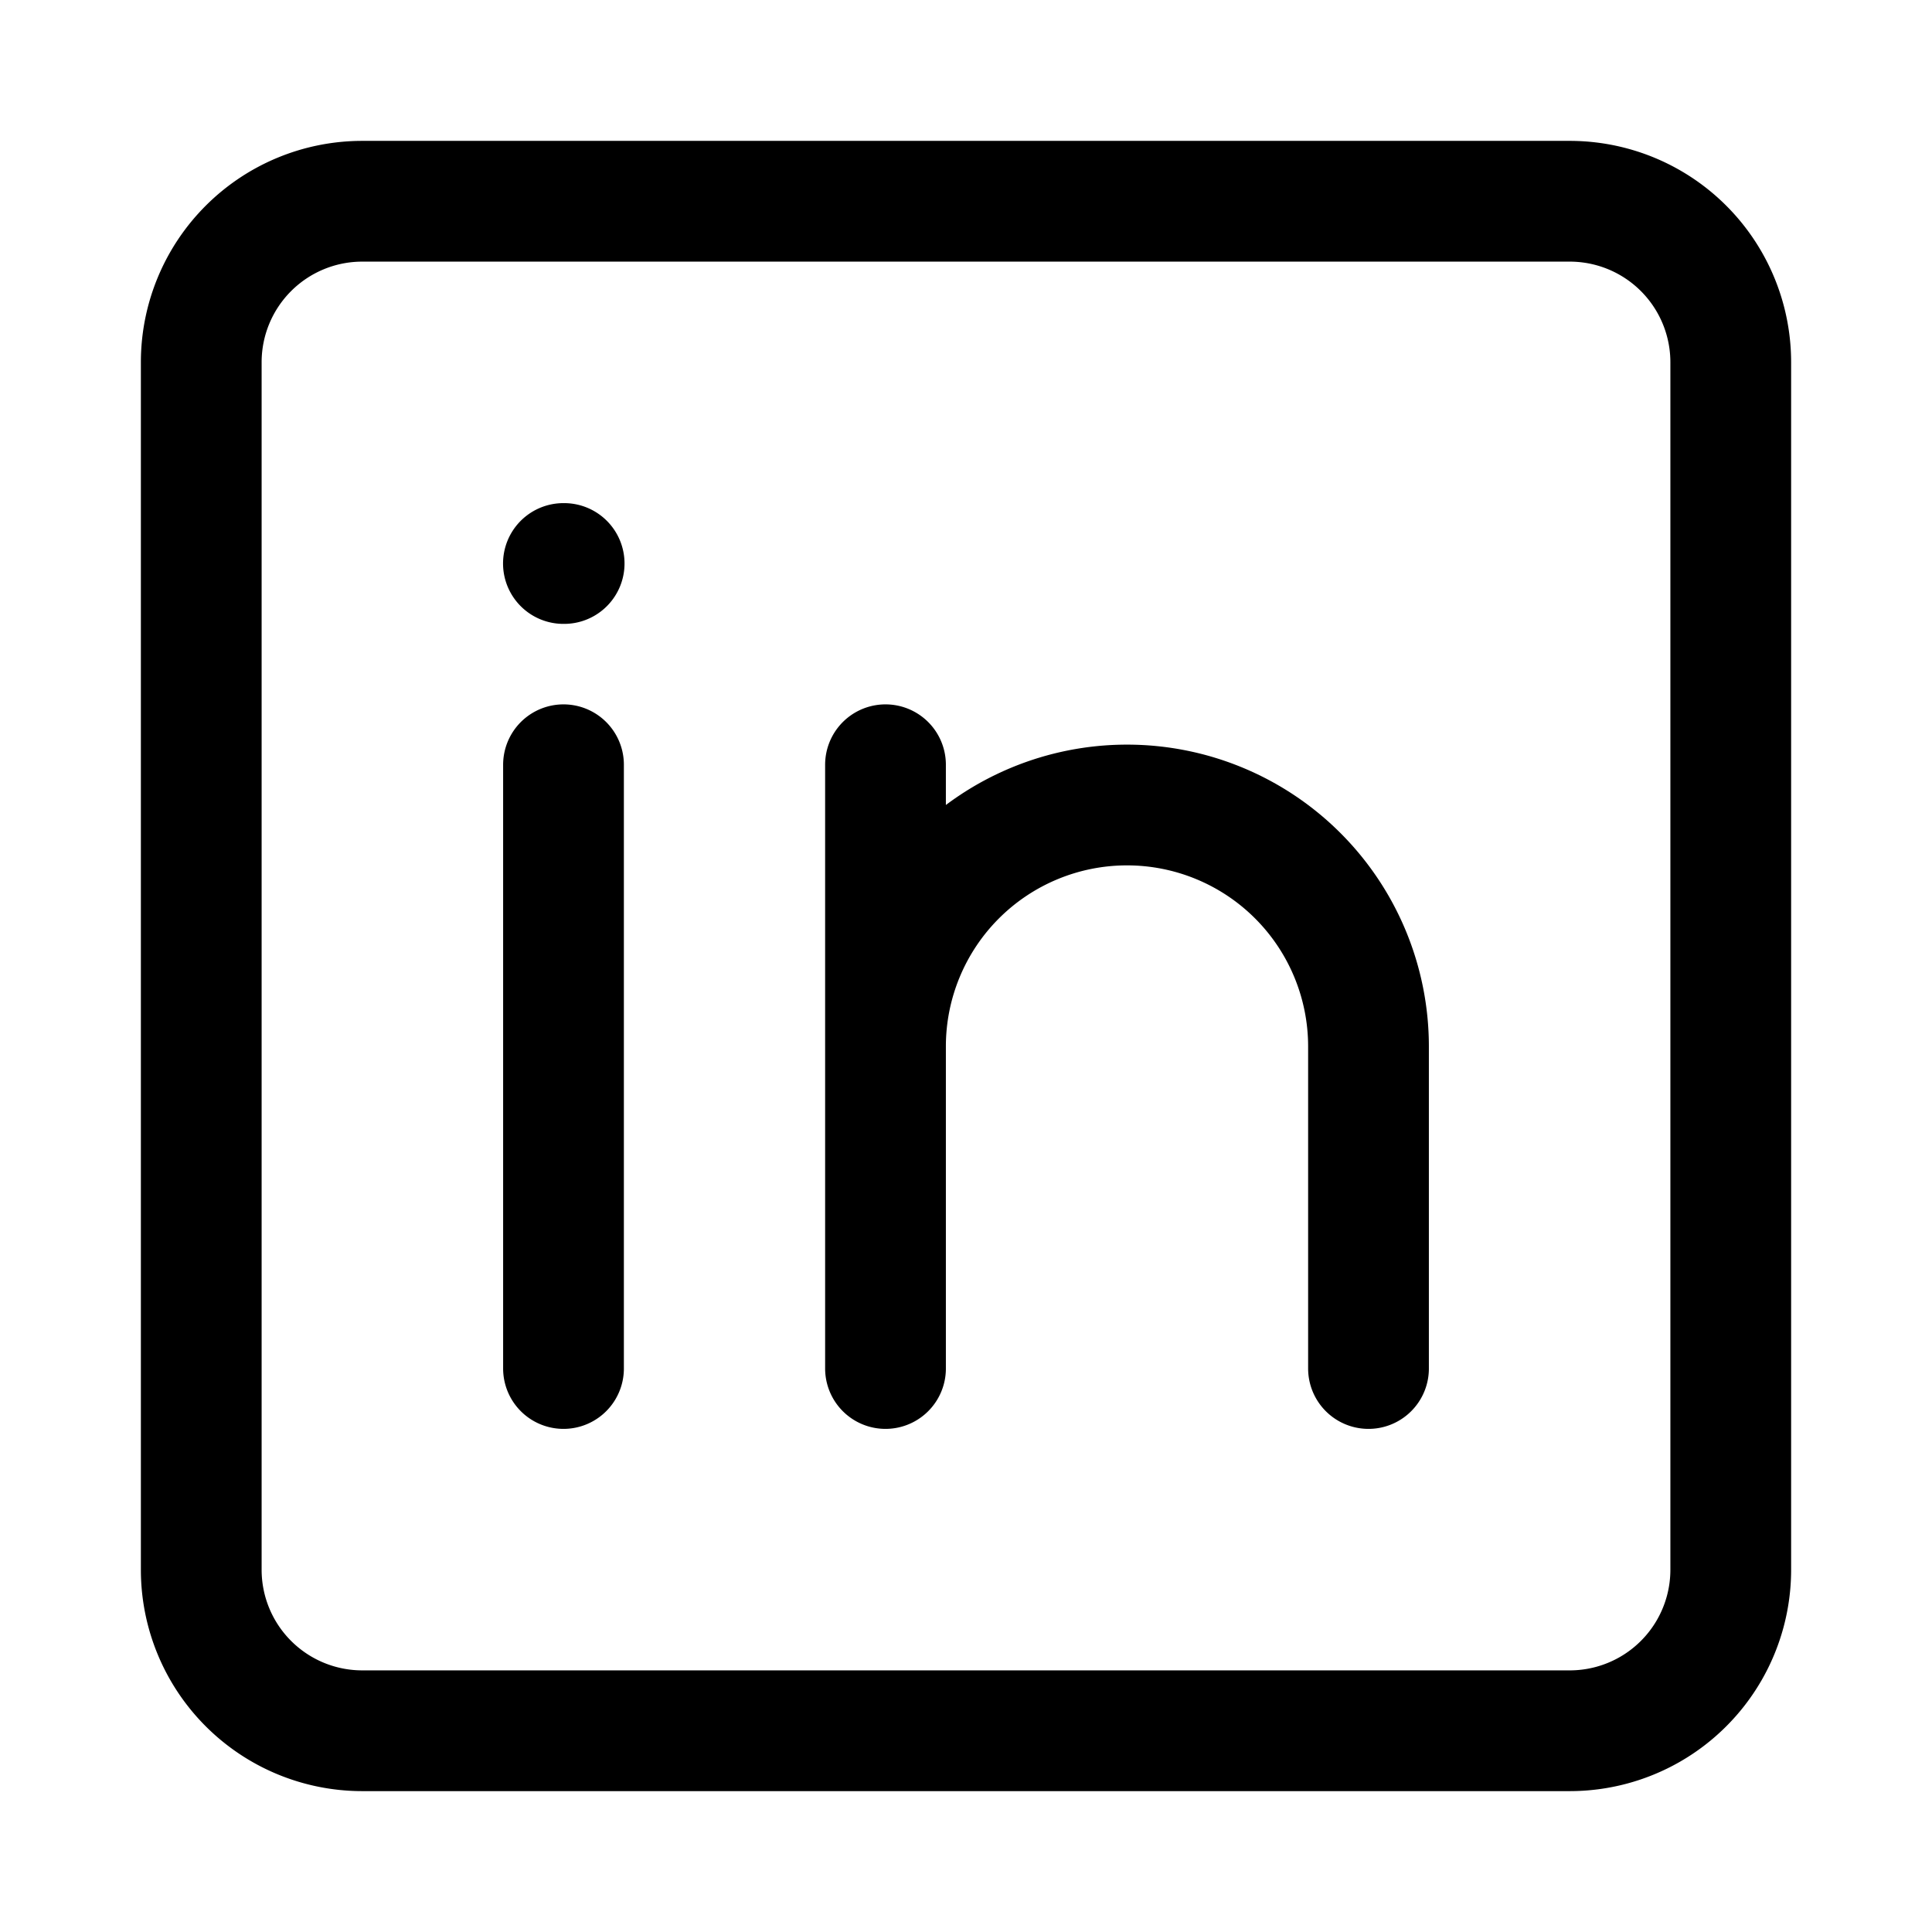
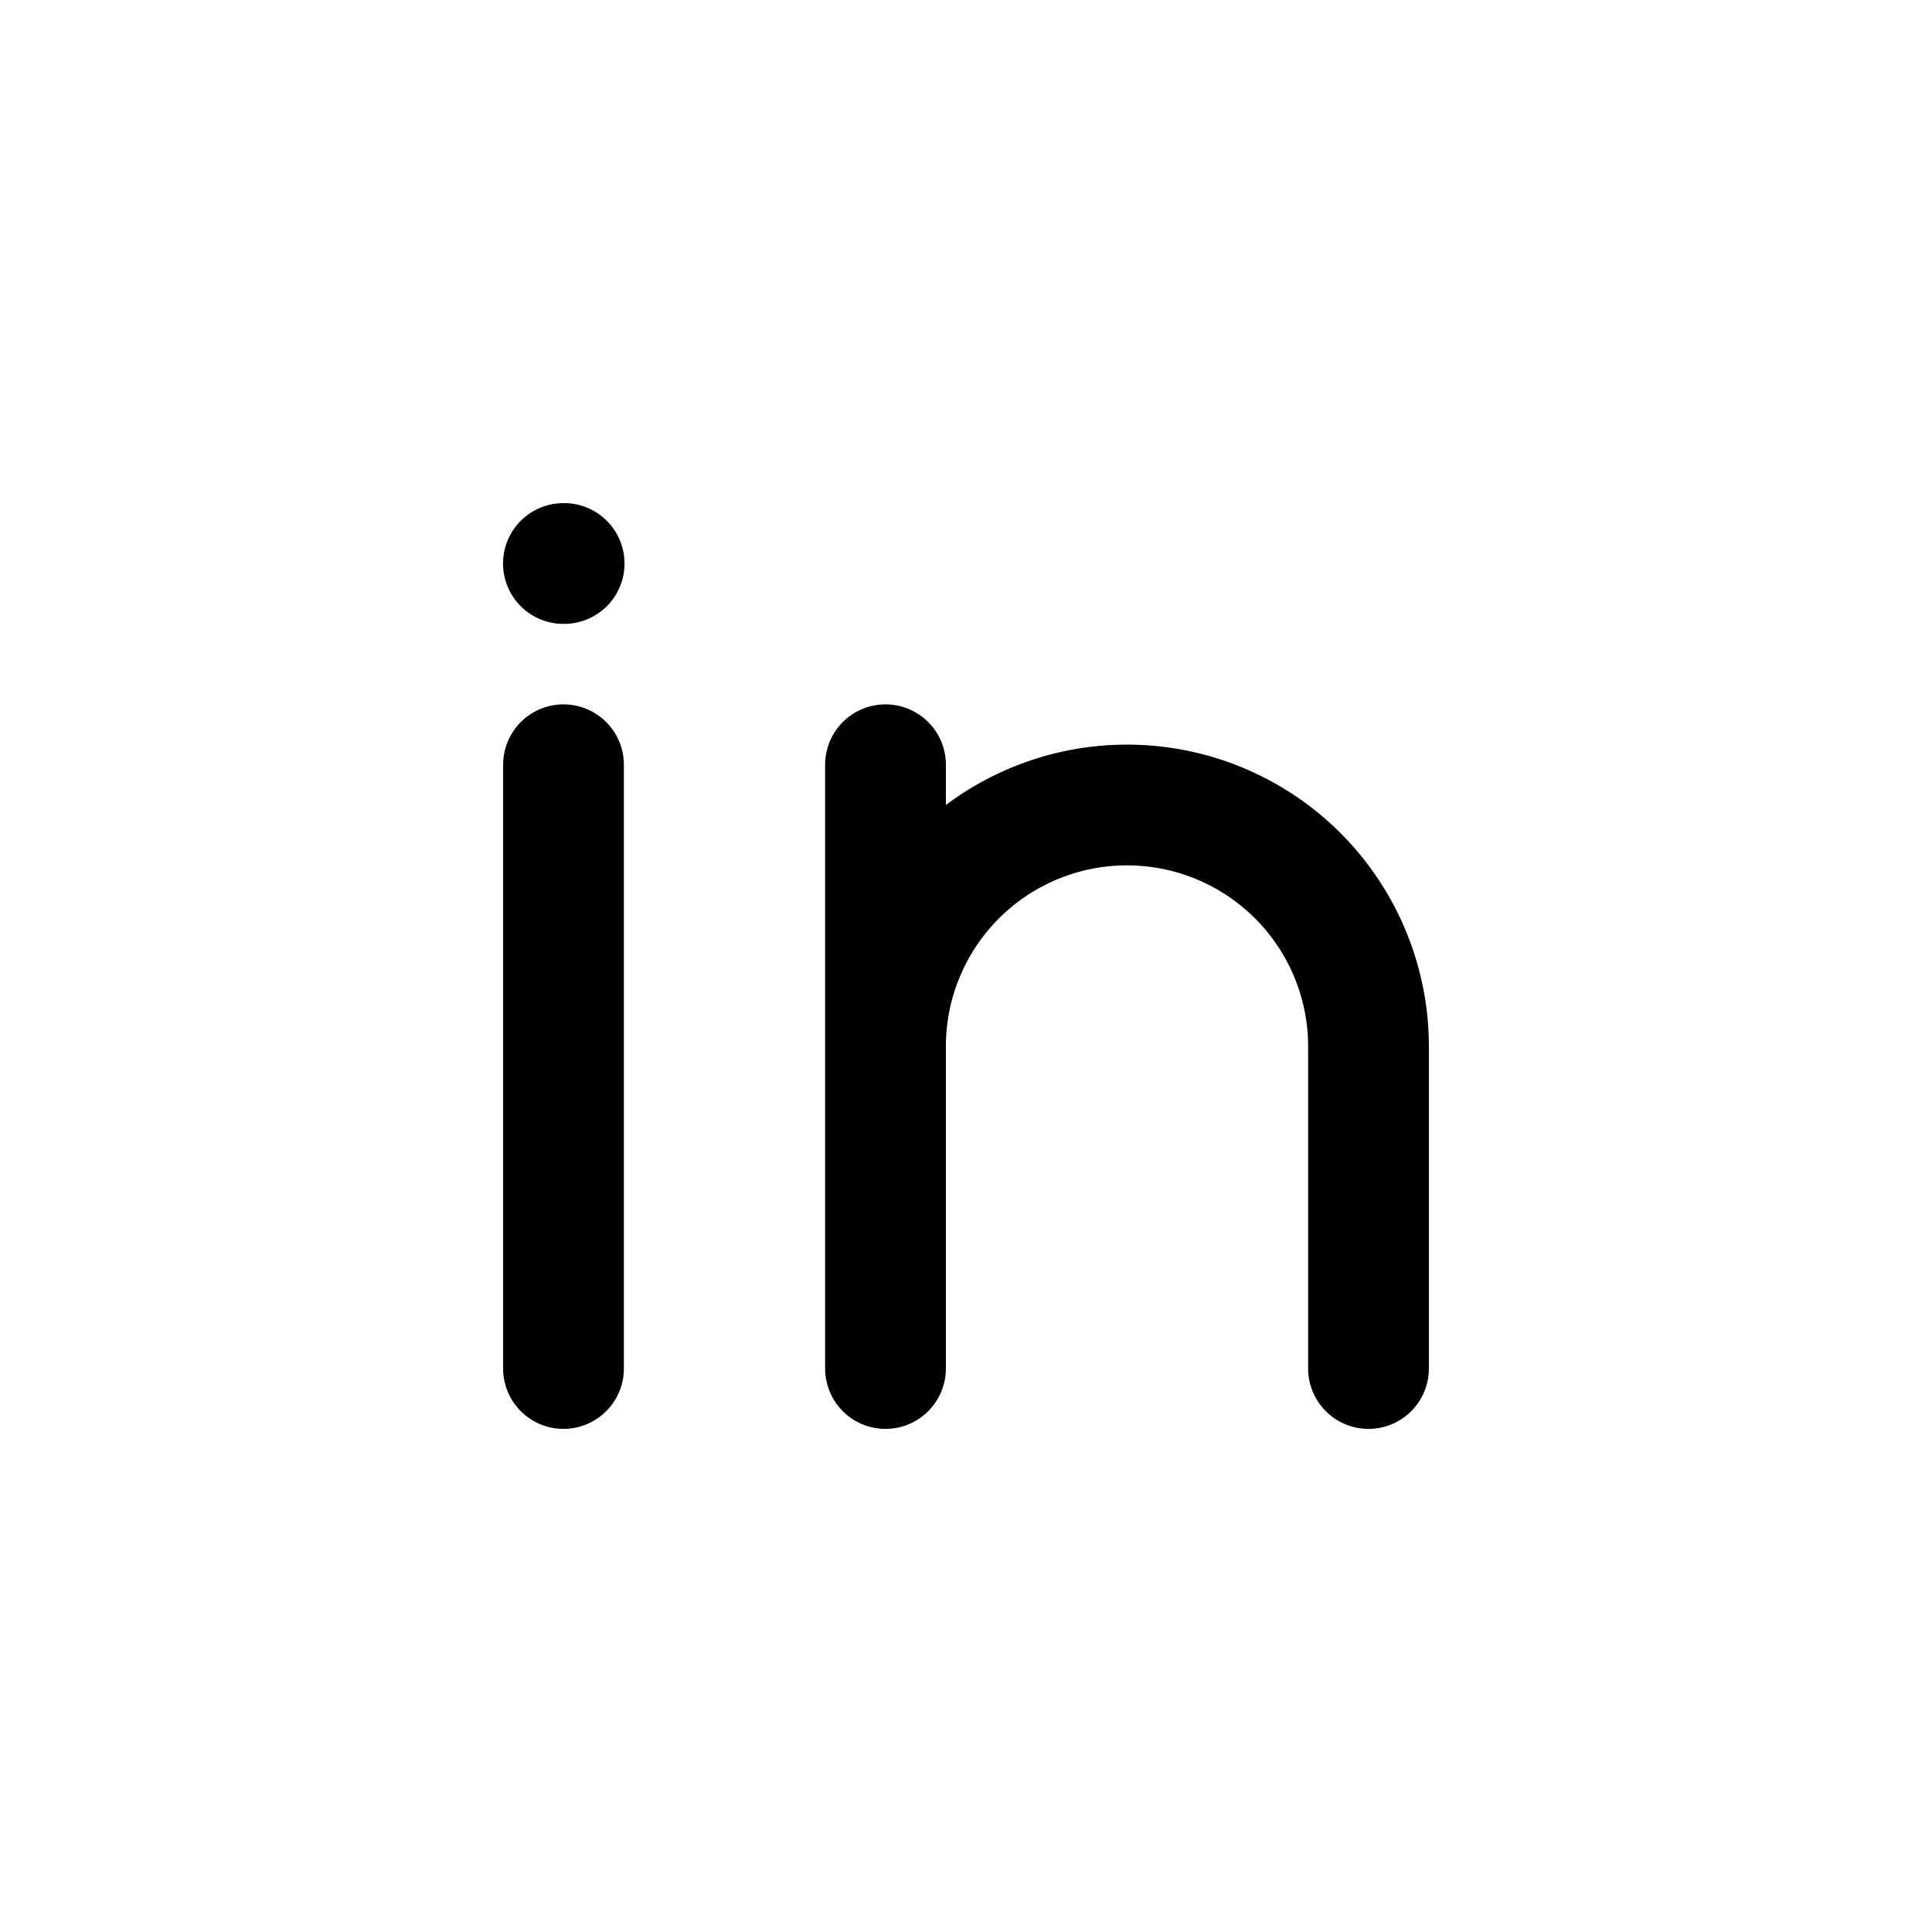
<svg xmlns="http://www.w3.org/2000/svg" width="24" height="24" fill="none" stroke="currentColor" stroke-linecap="round" stroke-linejoin="round" stroke-width="1.5" color="currentColor">
  <path d="M7 9.5V17m4-4v4m0-4a3 3 0 1 1 6 0v4m-6-4V9.5M7.008 7h-.009" />
-   <path d="M21.5 4.5v15a2 2 0 0 1-2 2h-15a2 2 0 0 1-2-2v-15a2 2 0 0 1 2-2h15a2 2 0 0 1 2 2Z" />
</svg>